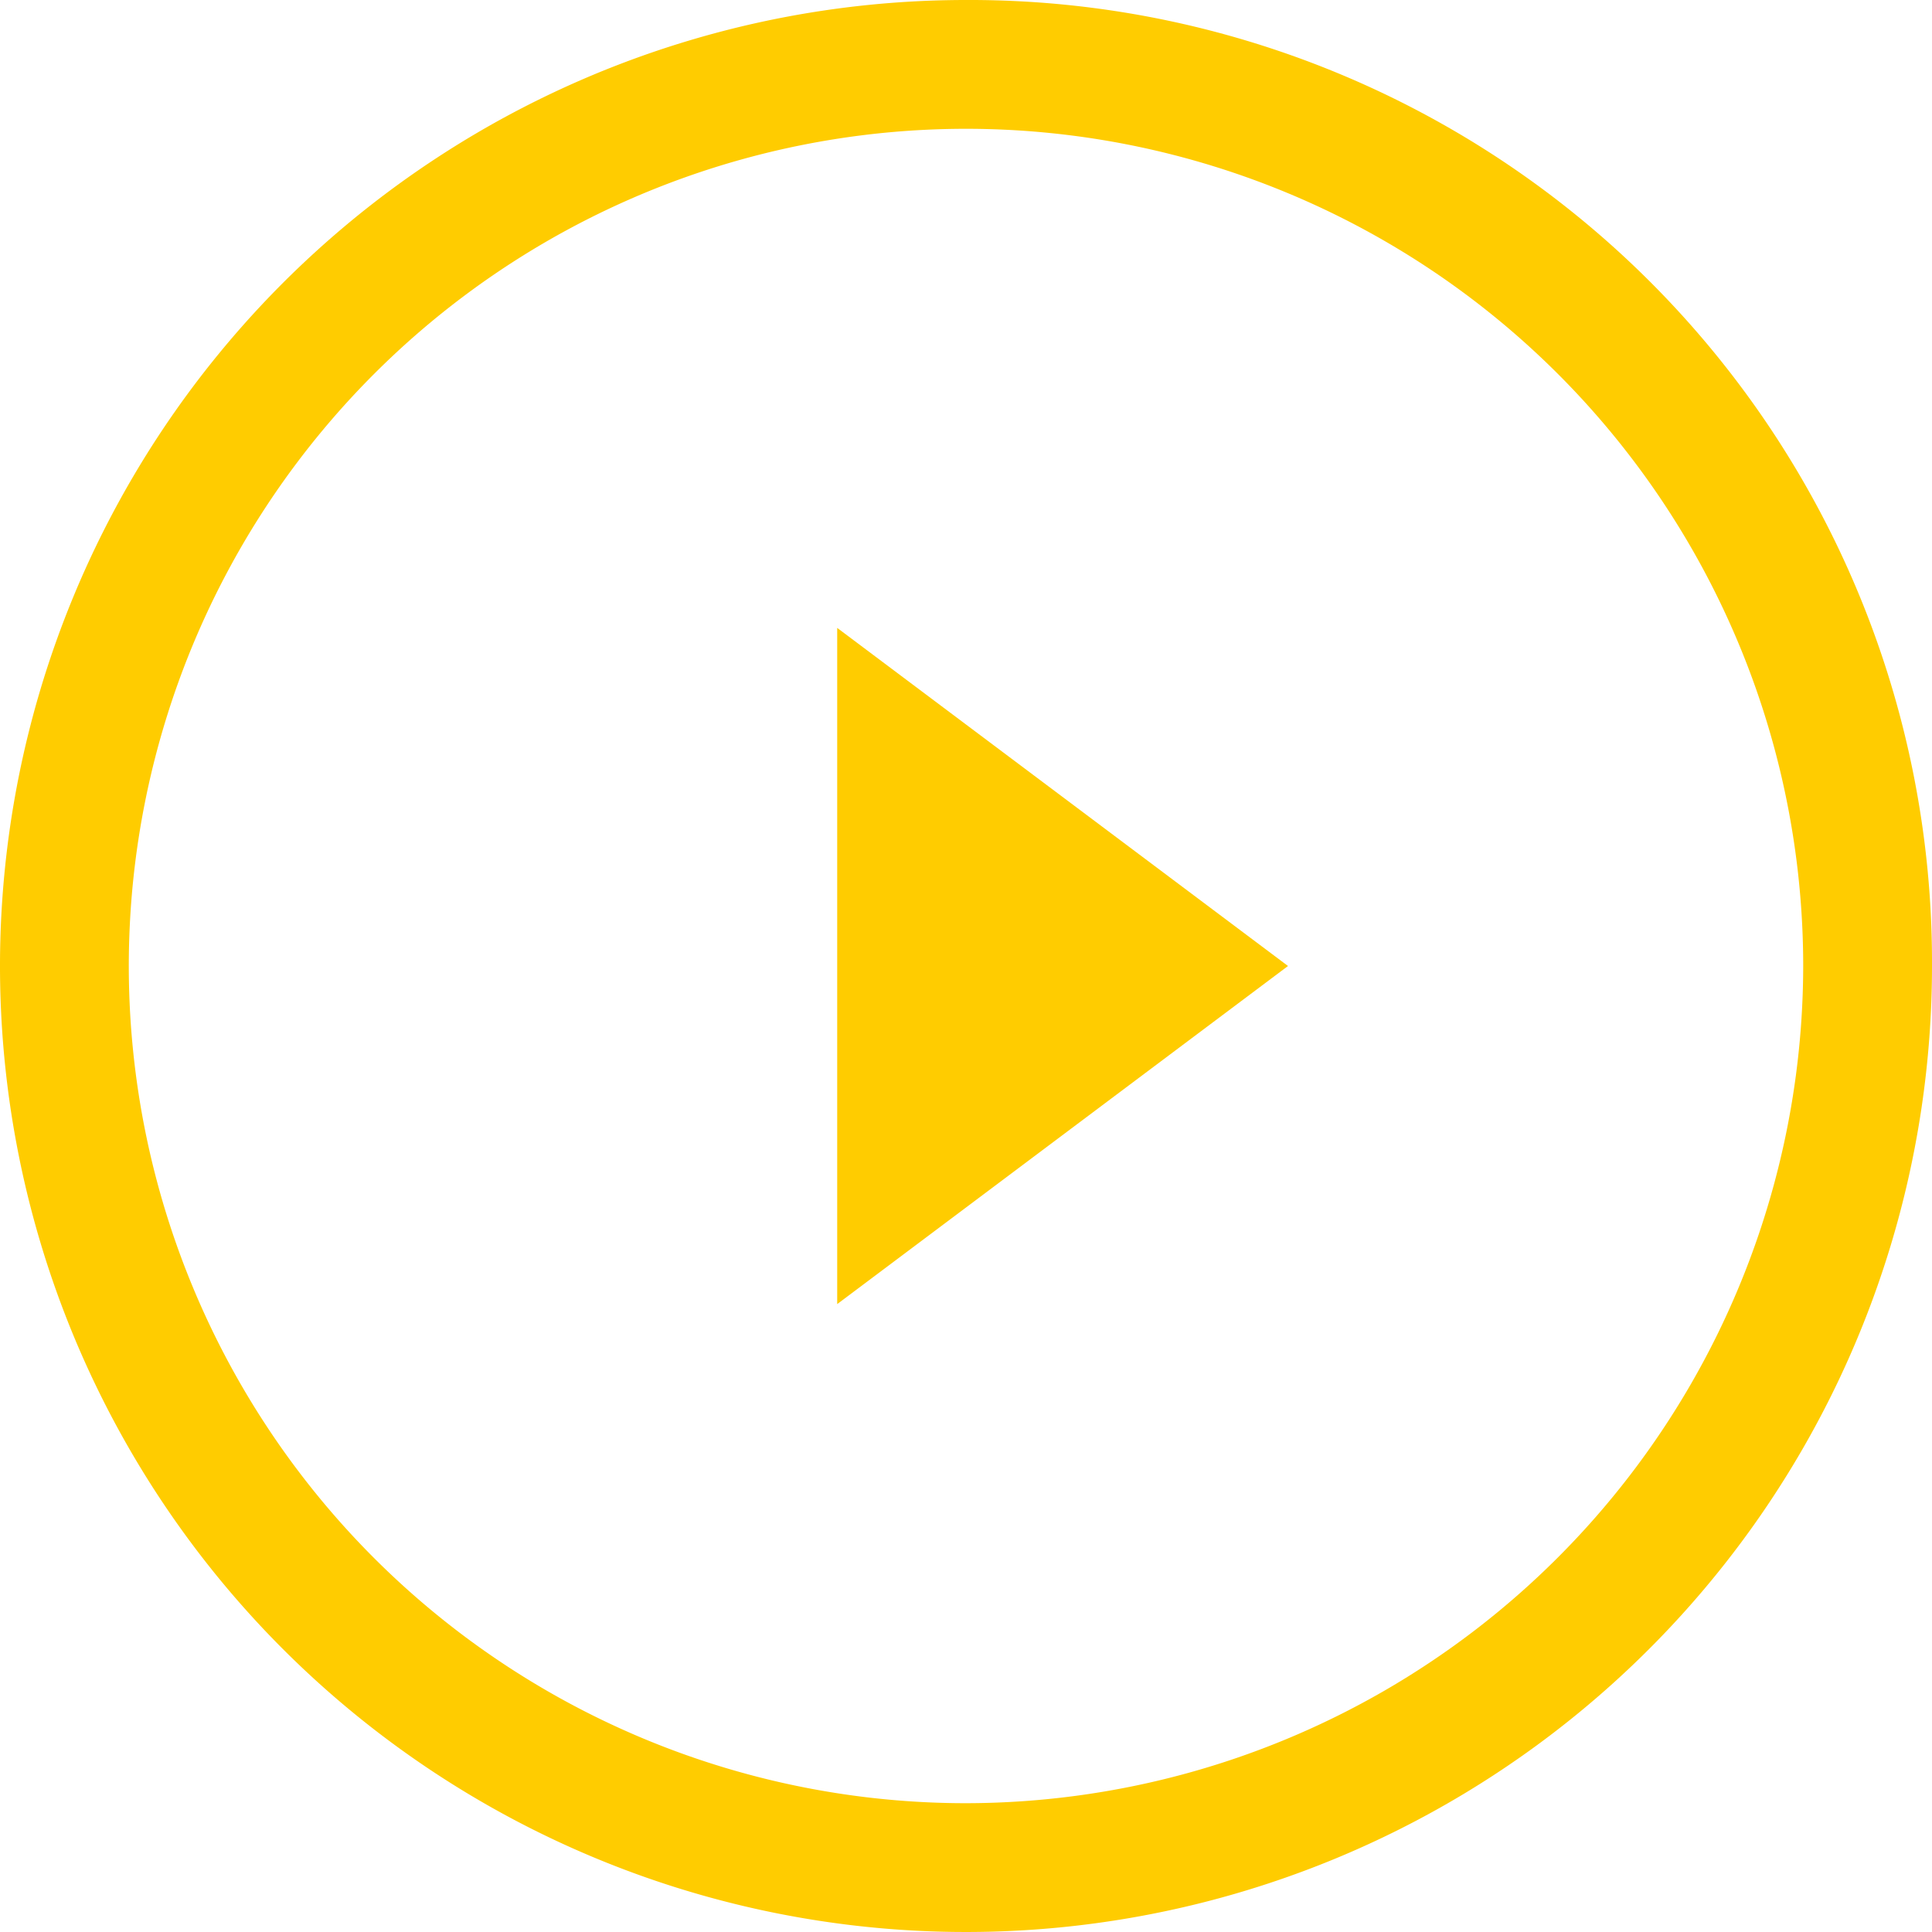
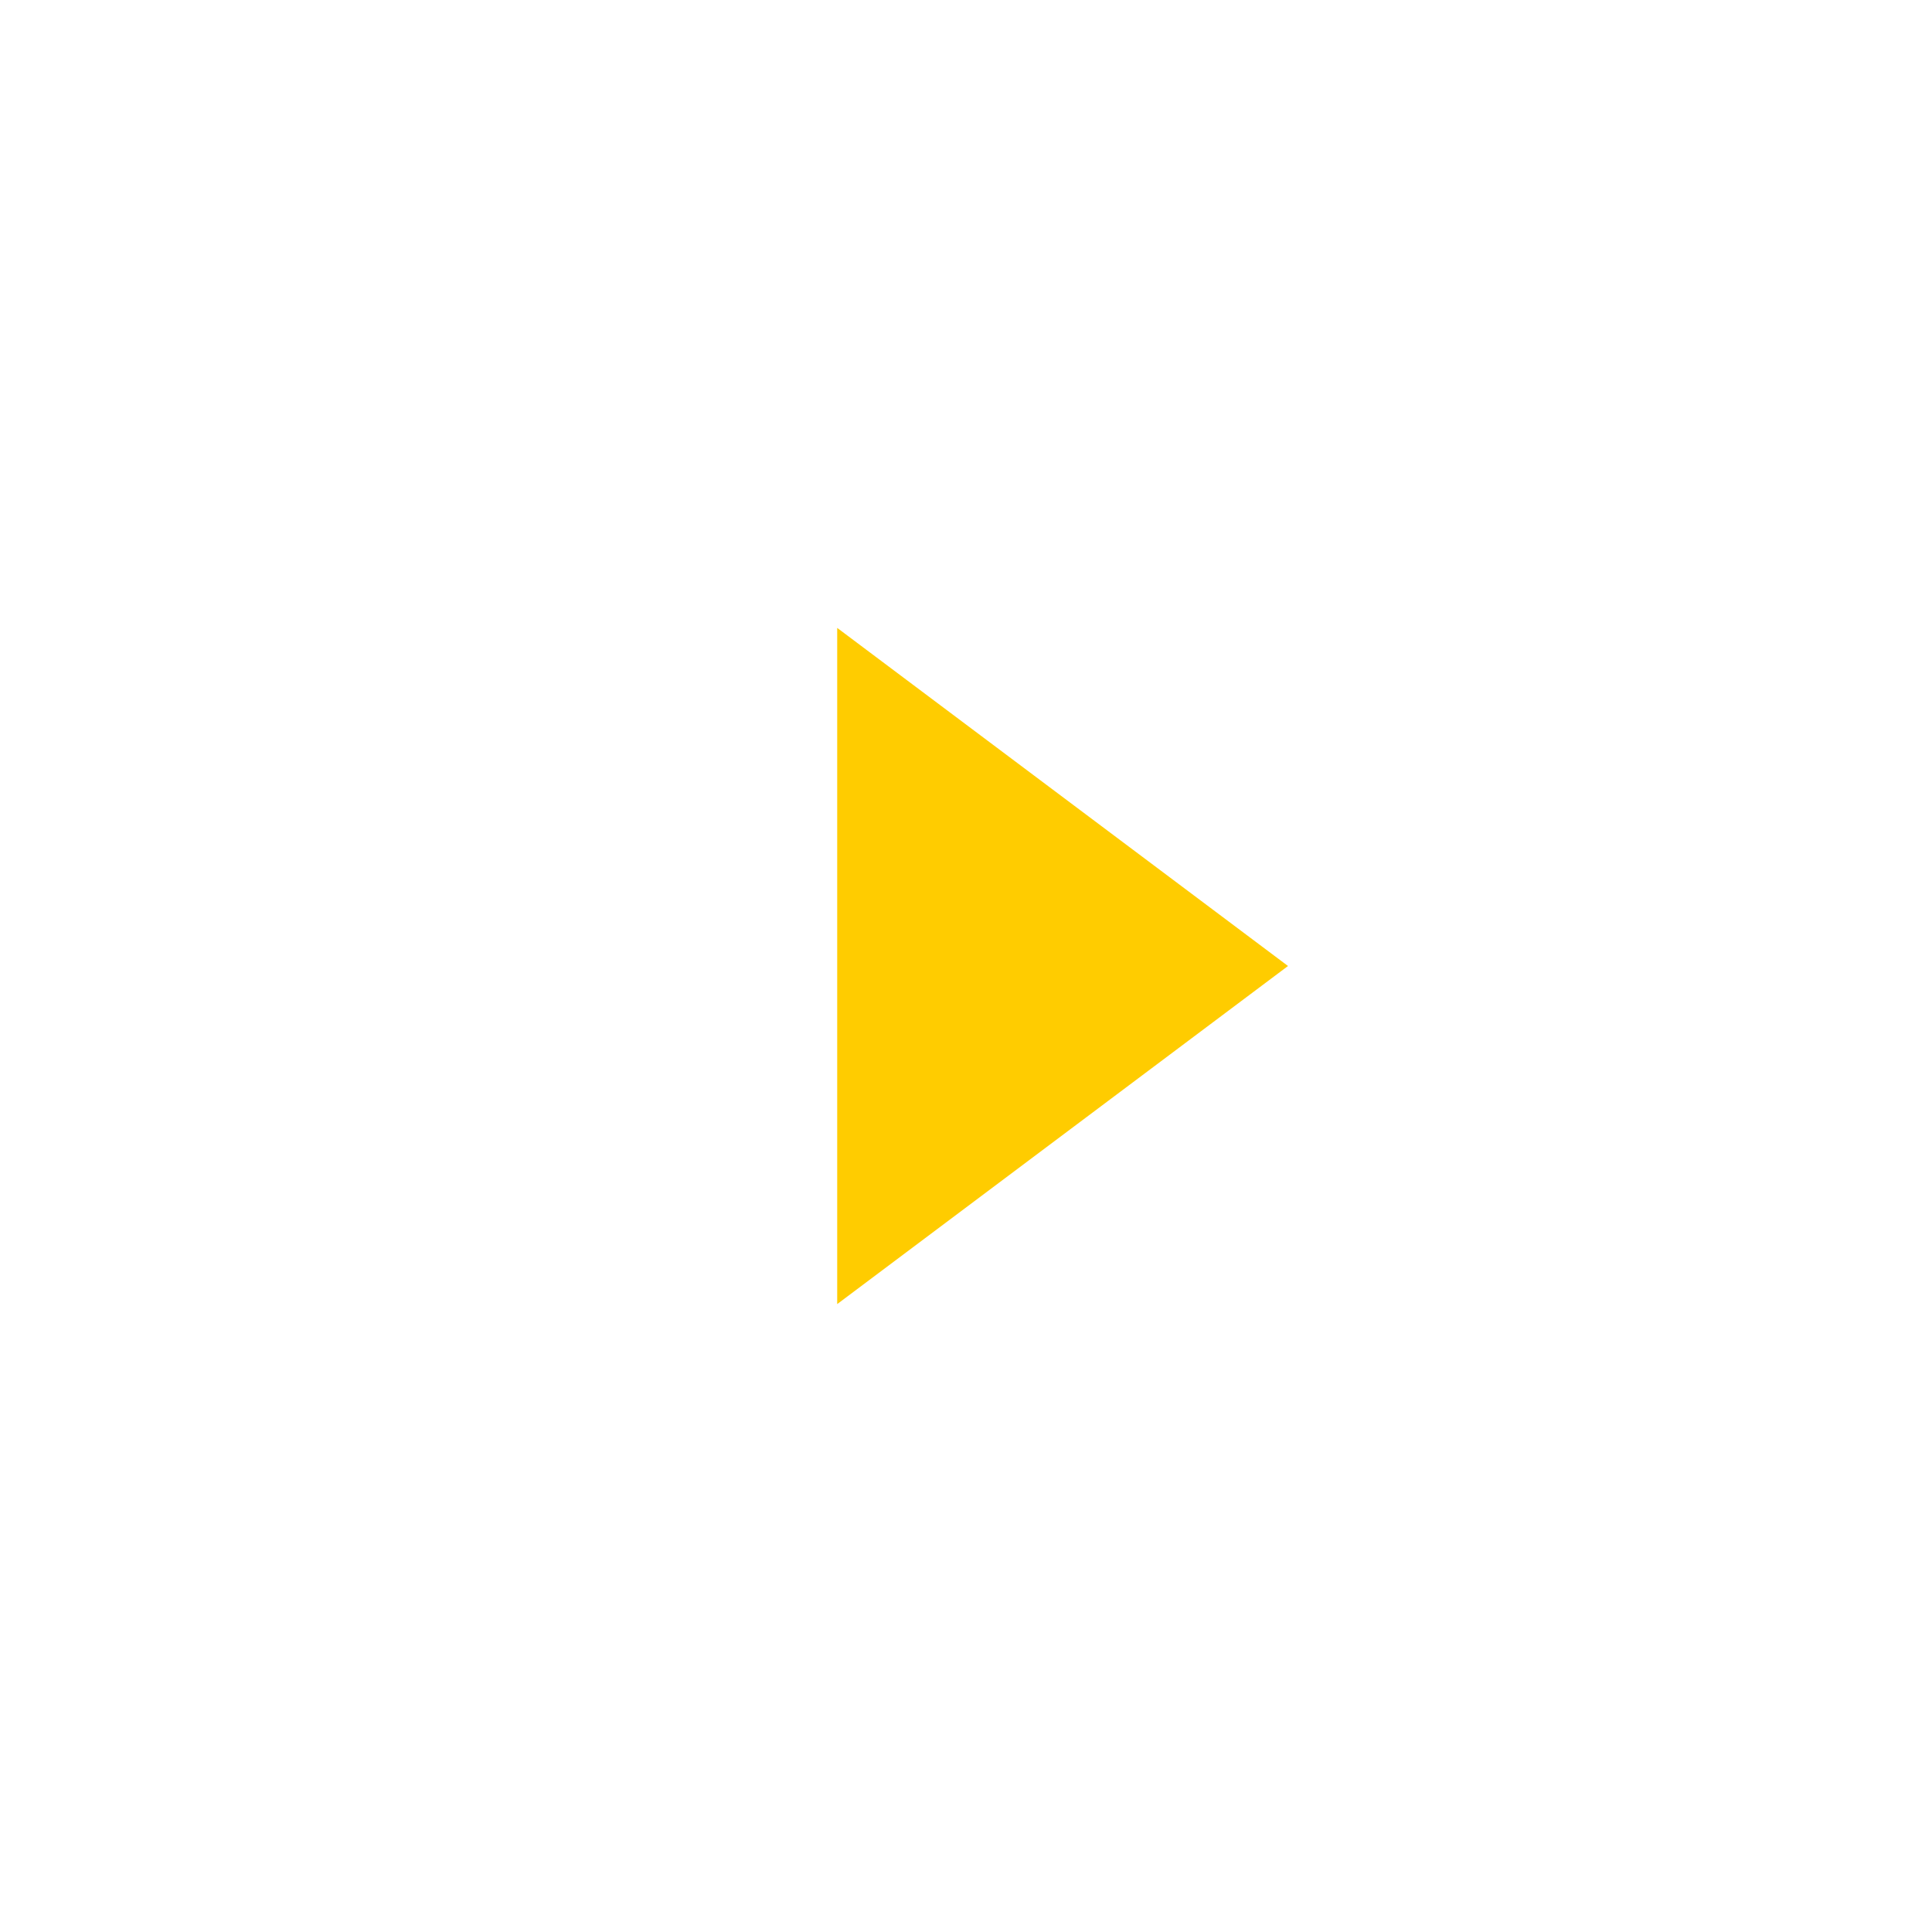
<svg xmlns="http://www.w3.org/2000/svg" id="Layer_1" data-name="Layer 1" viewBox="0 0 36 36">
  <defs>
    <style>.cls-1{fill:#fc0;}</style>
  </defs>
-   <path class="cls-1" d="M0,36V0" transform="translate(0 0)" />
  <path class="cls-1" d="M36,0" transform="translate(0 0)" />
-   <path class="cls-1" d="M15.6,24.3,24,18l-8.4-6.3Z" transform="translate(0 0)" />
-   <path class="cls-1" d="M18,0A18,18,0,1,0,36,18,17.93,17.93,0,0,0,18,0Zm0,33.6A15.6,15.6,0,1,1,33.6,18,15.62,15.62,0,0,1,18,33.6Z" transform="translate(0 0)" />
+   <path class="cls-1" d="M15.6,24.3,24,18l-8.4-6.3" transform="translate(0 0)" />
</svg>